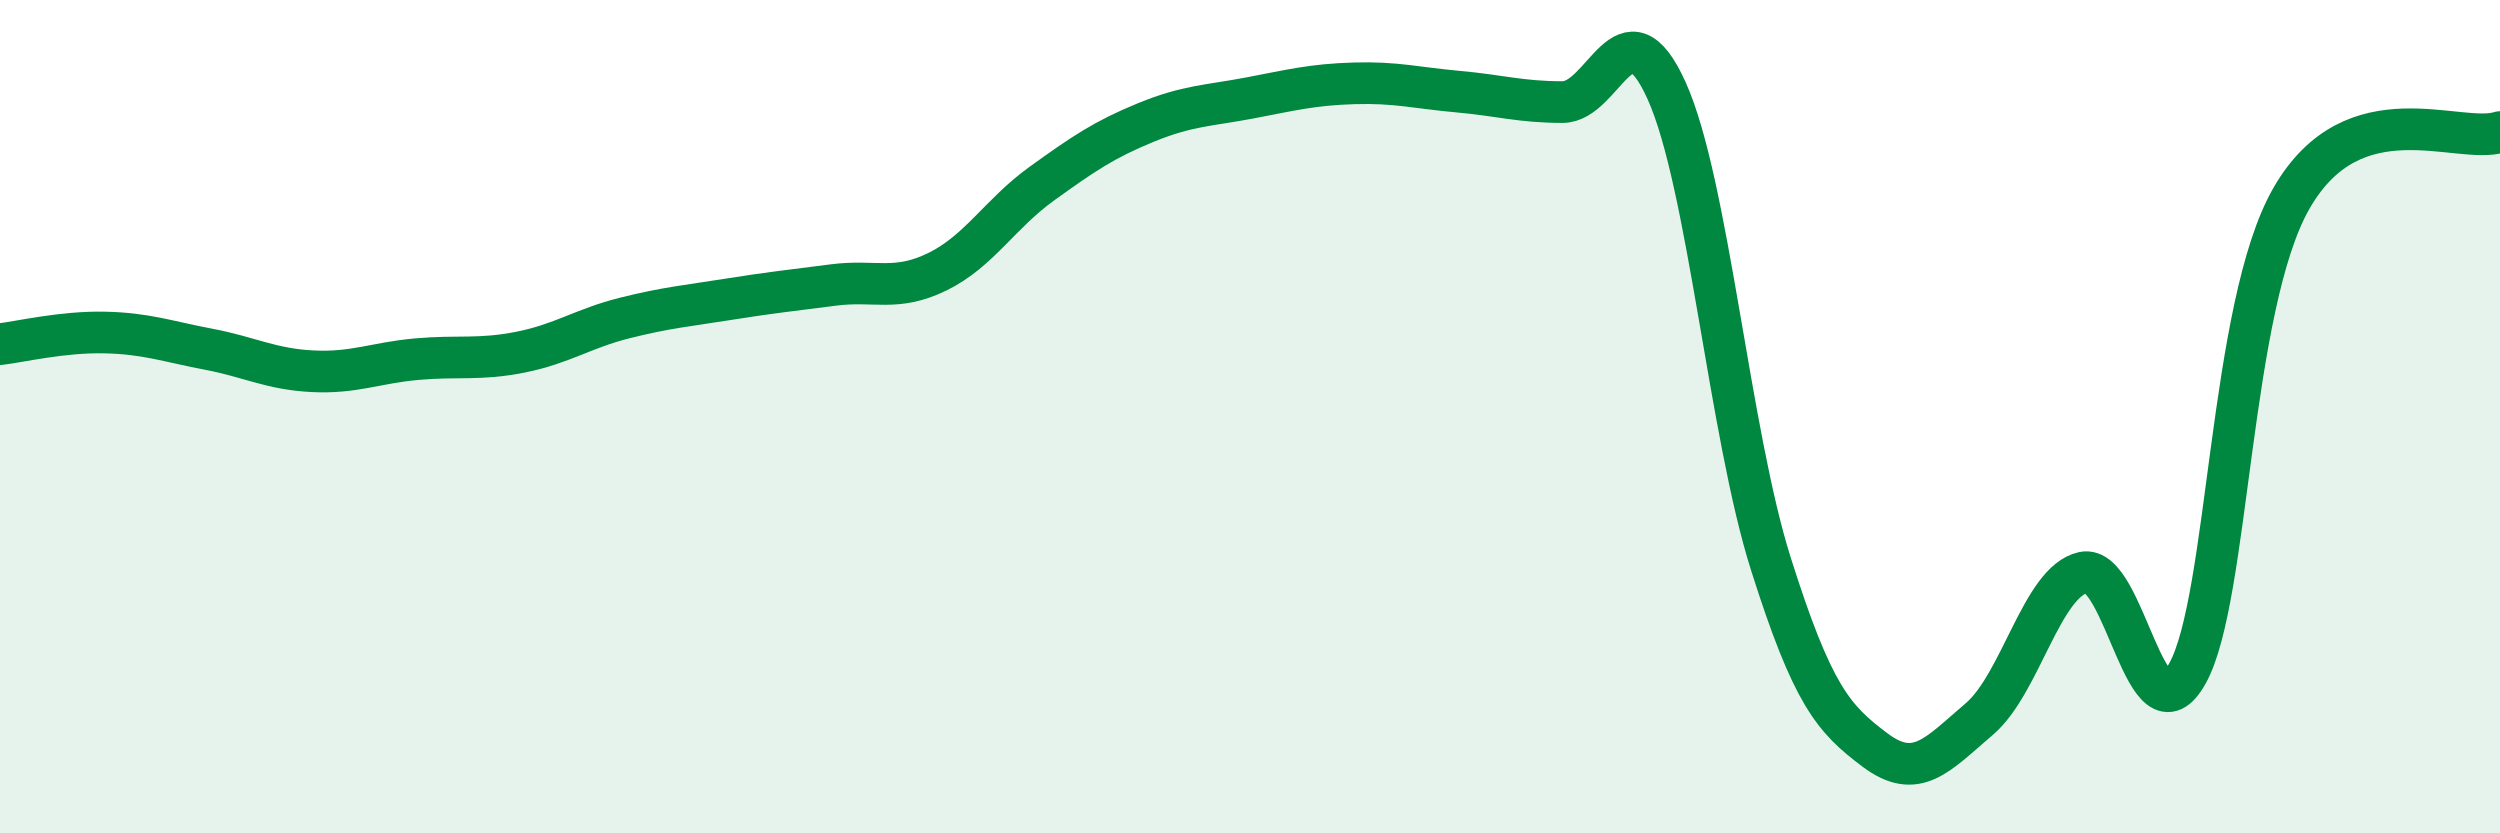
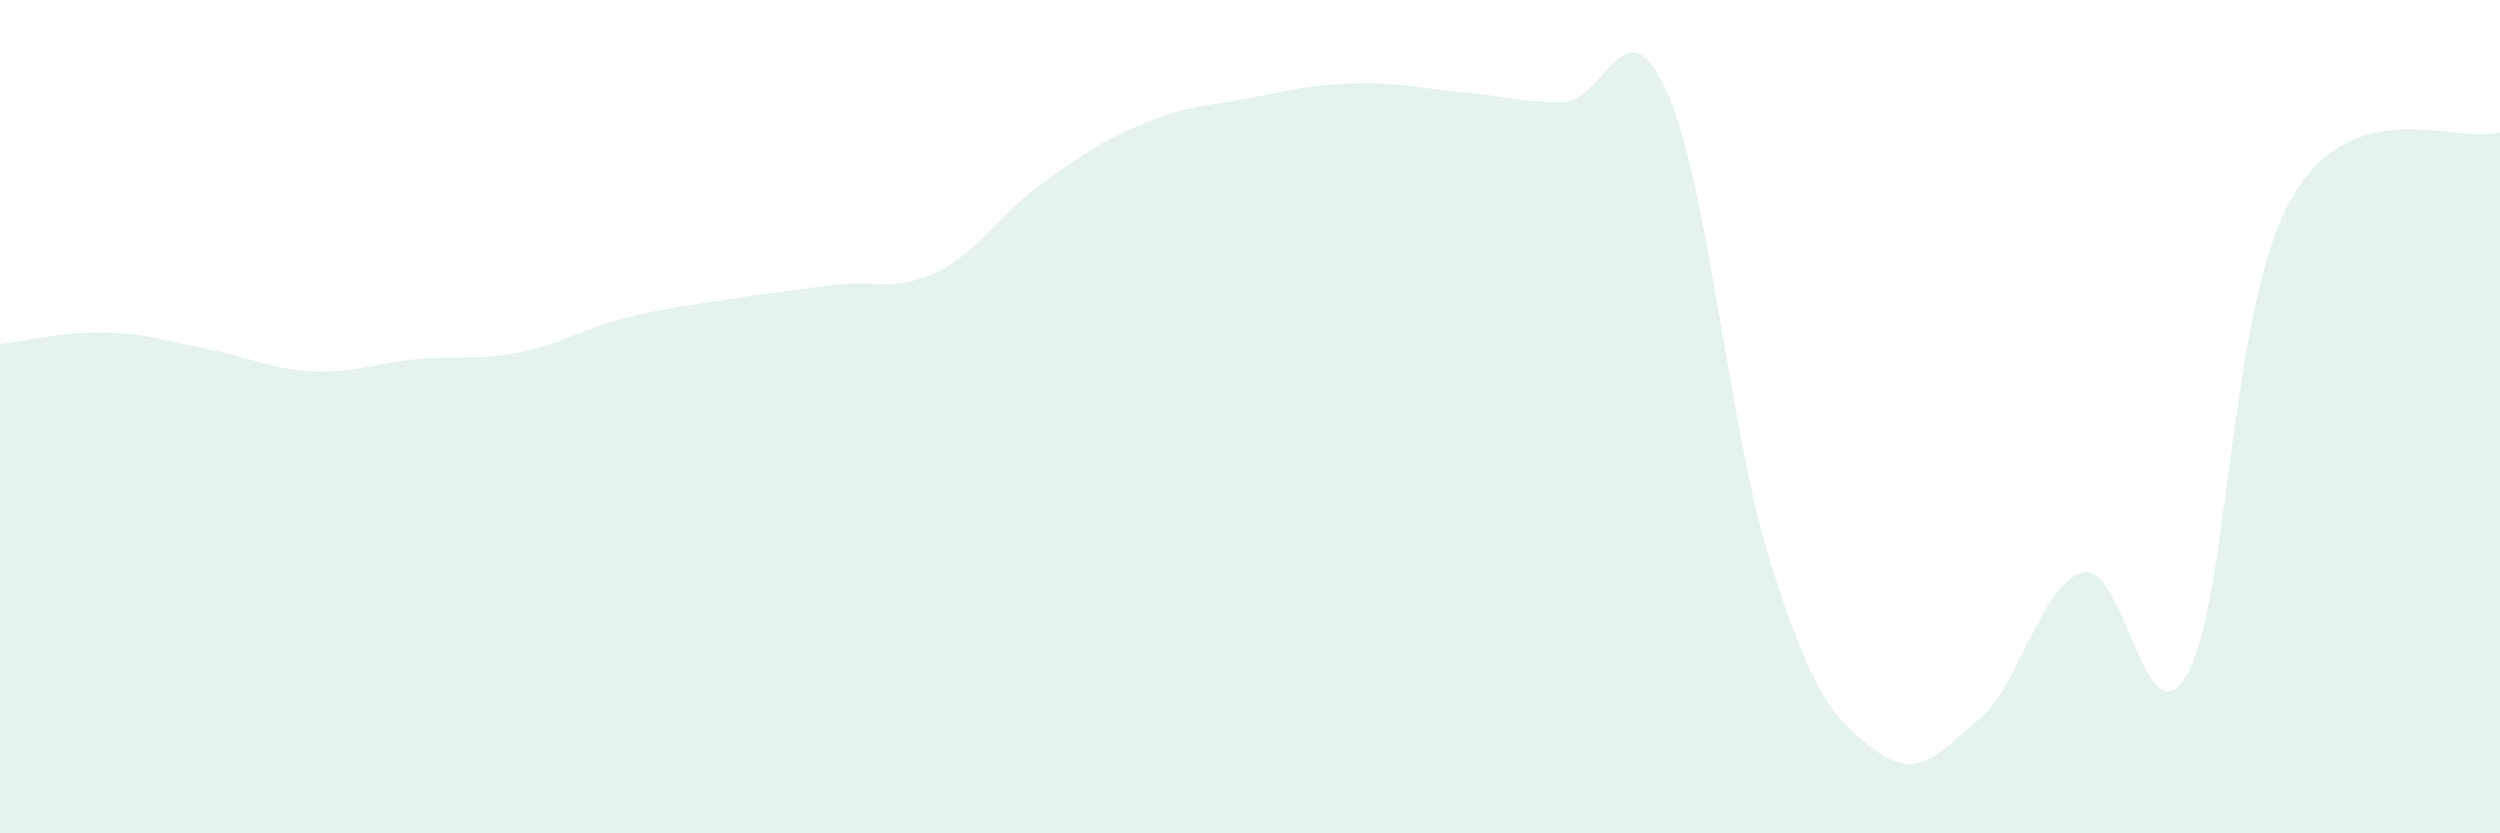
<svg xmlns="http://www.w3.org/2000/svg" width="60" height="20" viewBox="0 0 60 20">
  <path d="M 0,8.26 C 0.5,8.2 1.5,7.96 2.5,7.98 C 3.5,8 4,8.19 5,8.38 C 6,8.57 6.5,8.86 7.5,8.91 C 8.5,8.96 9,8.71 10,8.62 C 11,8.53 11.5,8.65 12.5,8.45 C 13.5,8.25 14,7.88 15,7.63 C 16,7.38 16.5,7.34 17.5,7.18 C 18.5,7.02 19,6.97 20,6.84 C 21,6.71 21.5,7.01 22.5,6.52 C 23.5,6.03 24,5.13 25,4.41 C 26,3.69 26.5,3.35 27.5,2.94 C 28.5,2.53 29,2.54 30,2.35 C 31,2.16 31.5,2.03 32.5,2 C 33.5,1.97 34,2.11 35,2.2 C 36,2.29 36.5,2.45 37.5,2.45 C 38.5,2.45 39,-0.04 40,2.18 C 41,4.4 41.5,10.37 42.5,13.53 C 43.5,16.69 44,17.25 45,18 C 46,18.75 46.5,18.11 47.5,17.26 C 48.5,16.41 49,13.96 50,13.74 C 51,13.52 51.5,17.96 52.5,16.16 C 53.5,14.36 53.5,7.35 55,4.75 C 56.5,2.15 59,3.49 60,3.17L60 20L0 20Z" fill="#008740" opacity="0.1" stroke-linecap="round" stroke-linejoin="round" />
-   <path d="M 0,8.26 C 0.5,8.2 1.5,7.96 2.5,7.98 C 3.5,8 4,8.19 5,8.38 C 6,8.57 6.5,8.86 7.5,8.91 C 8.5,8.96 9,8.71 10,8.62 C 11,8.53 11.5,8.65 12.5,8.45 C 13.5,8.25 14,7.88 15,7.63 C 16,7.38 16.5,7.34 17.5,7.18 C 18.5,7.02 19,6.97 20,6.84 C 21,6.71 21.5,7.01 22.5,6.52 C 23.5,6.03 24,5.13 25,4.41 C 26,3.69 26.5,3.35 27.5,2.94 C 28.5,2.53 29,2.54 30,2.35 C 31,2.16 31.5,2.03 32.5,2 C 33.5,1.97 34,2.11 35,2.2 C 36,2.29 36.5,2.45 37.5,2.45 C 38.5,2.45 39,-0.04 40,2.18 C 41,4.4 41.5,10.37 42.5,13.53 C 43.5,16.69 44,17.25 45,18 C 46,18.75 46.5,18.11 47.5,17.26 C 48.5,16.41 49,13.96 50,13.74 C 51,13.52 51.5,17.96 52.5,16.16 C 53.5,14.36 53.5,7.35 55,4.75 C 56.5,2.15 59,3.49 60,3.17" stroke="#008740" stroke-width="1" fill="none" stroke-linecap="round" stroke-linejoin="round" />
</svg>